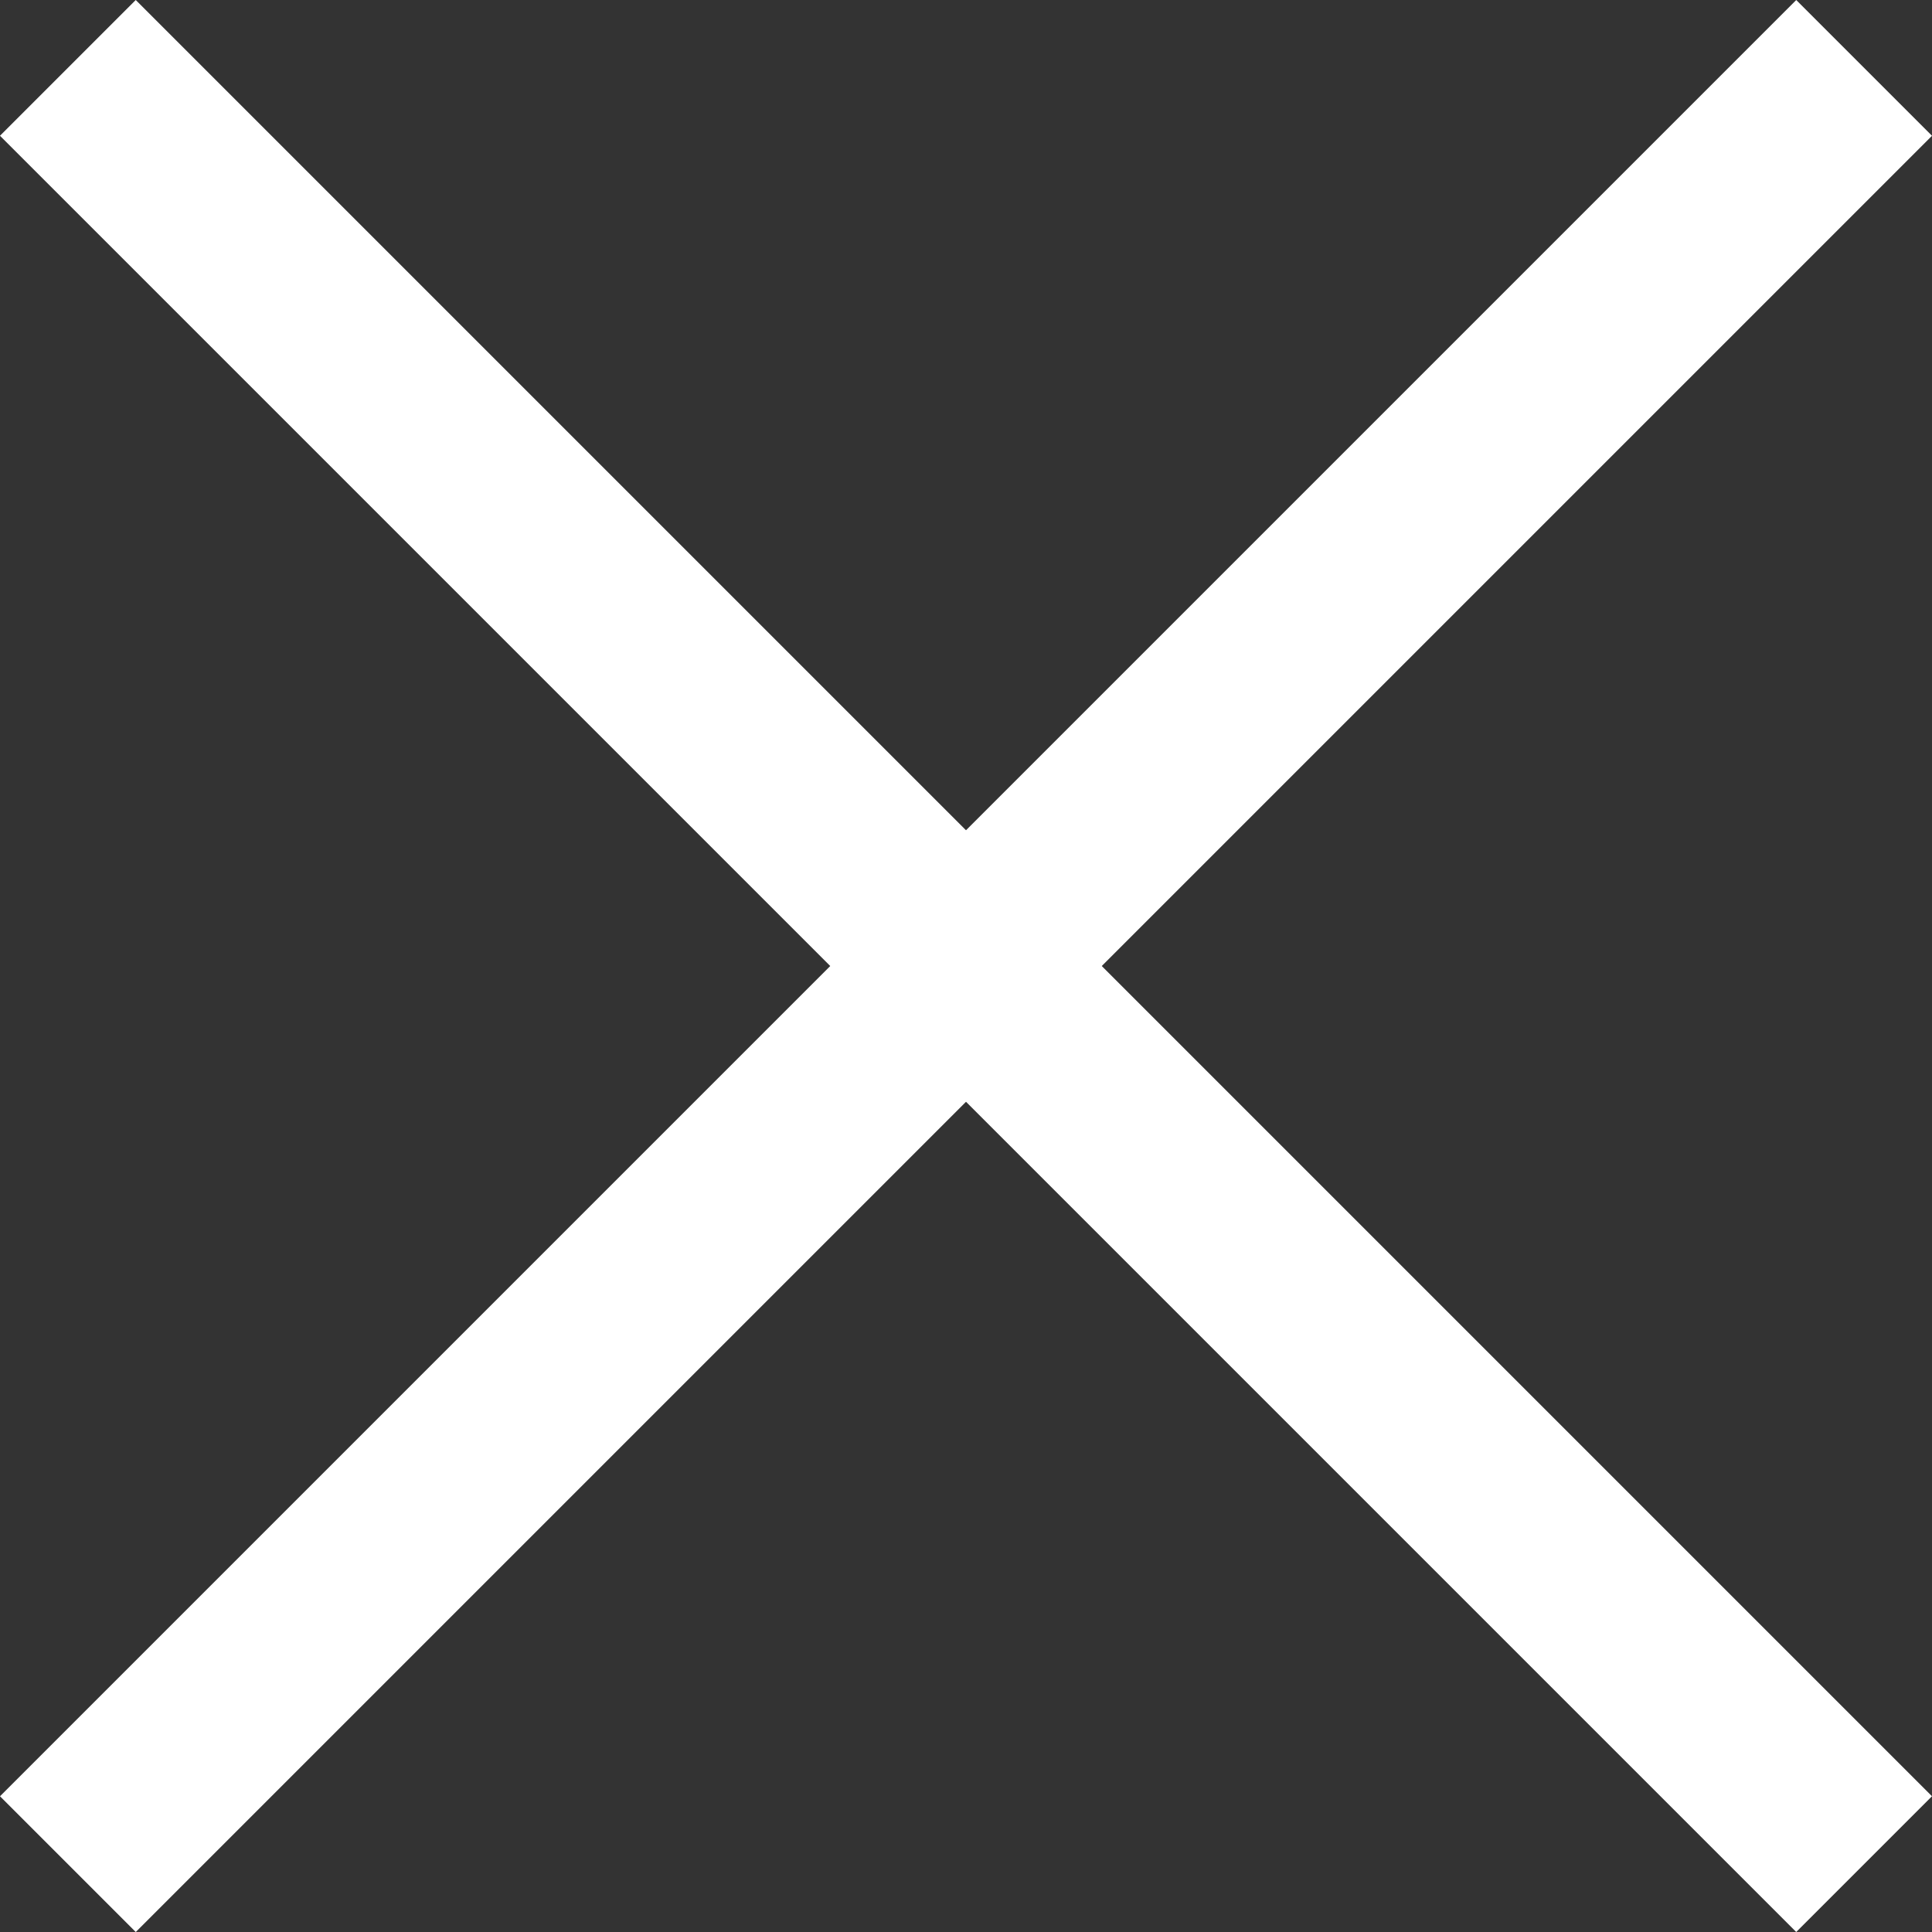
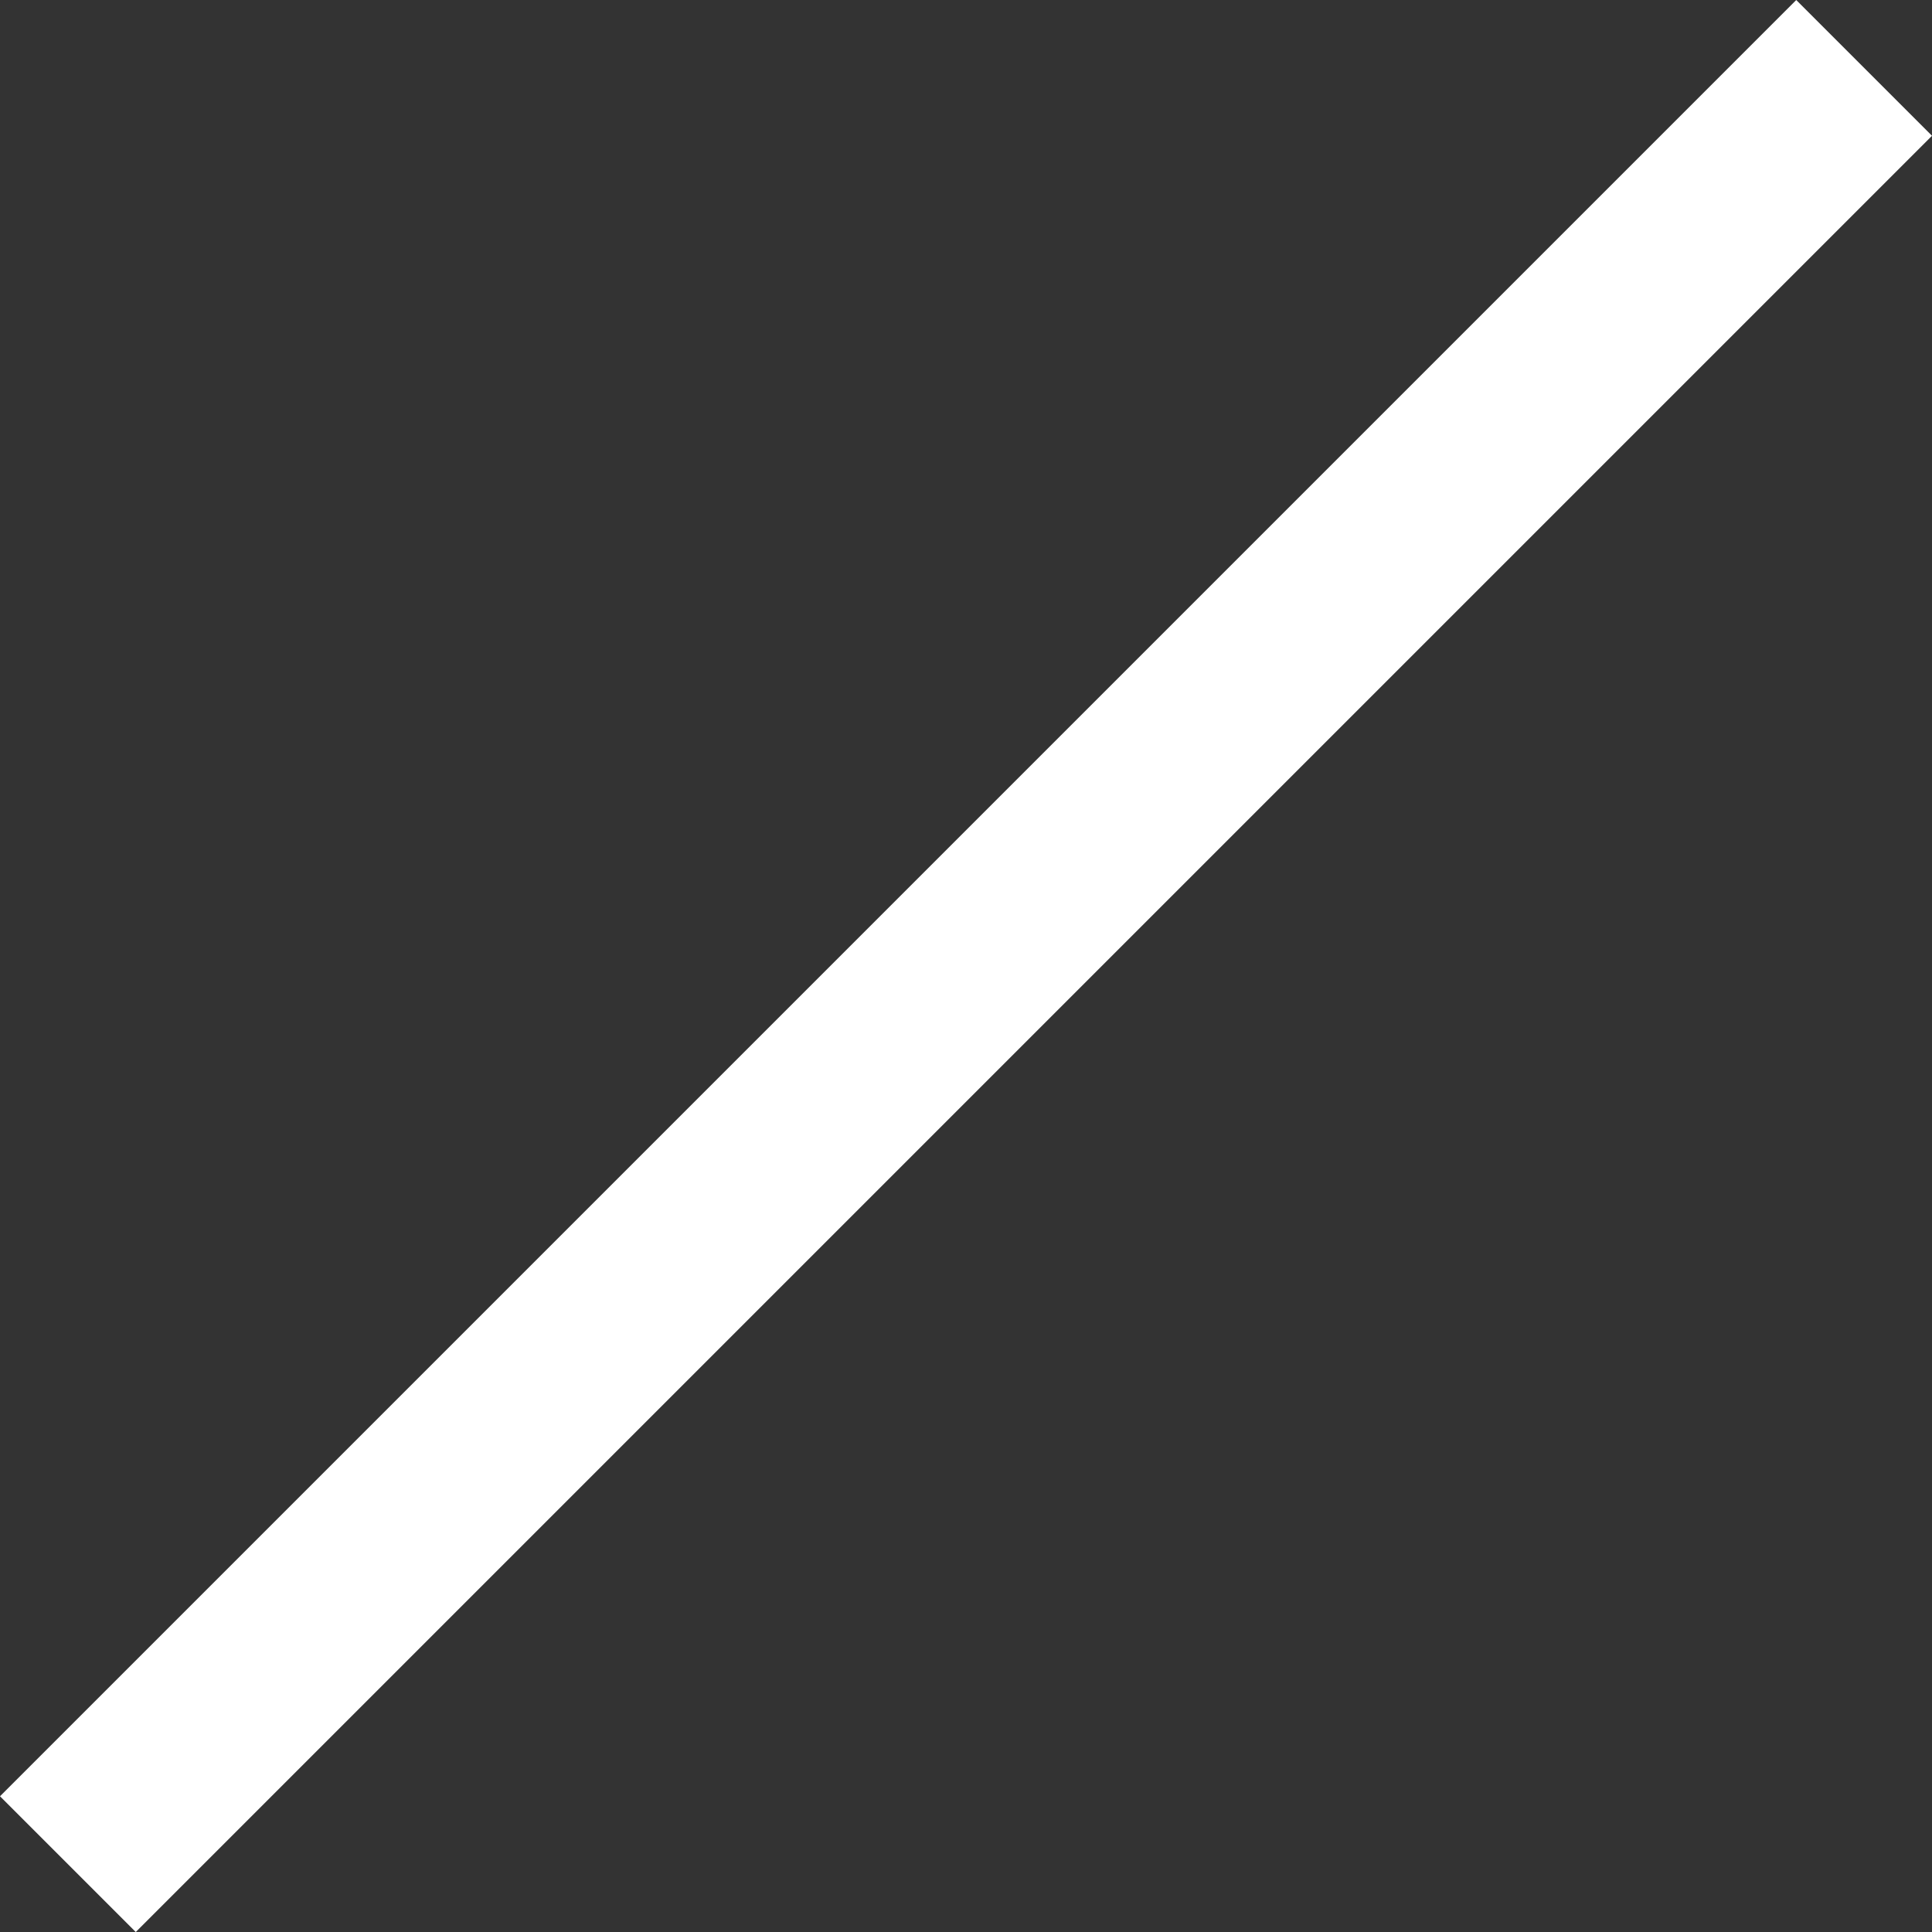
<svg xmlns="http://www.w3.org/2000/svg" id="グループ_129" data-name="グループ 129" width="23.698" height="23.698" viewBox="0 0 23.698 23.698">
  <rect x="0" y="0" width="23.698" height="23.698" fill="#333333" stroke="none" />
  <rect id="bar2" width="31.159" height="2.355" transform="translate(0 22.033) rotate(-45)" fill="#fff" />
-   <rect id="bar2-2" data-name="bar2" width="31.159" height="2.355" transform="translate(1.665) rotate(45)" fill="#fff" />
</svg>